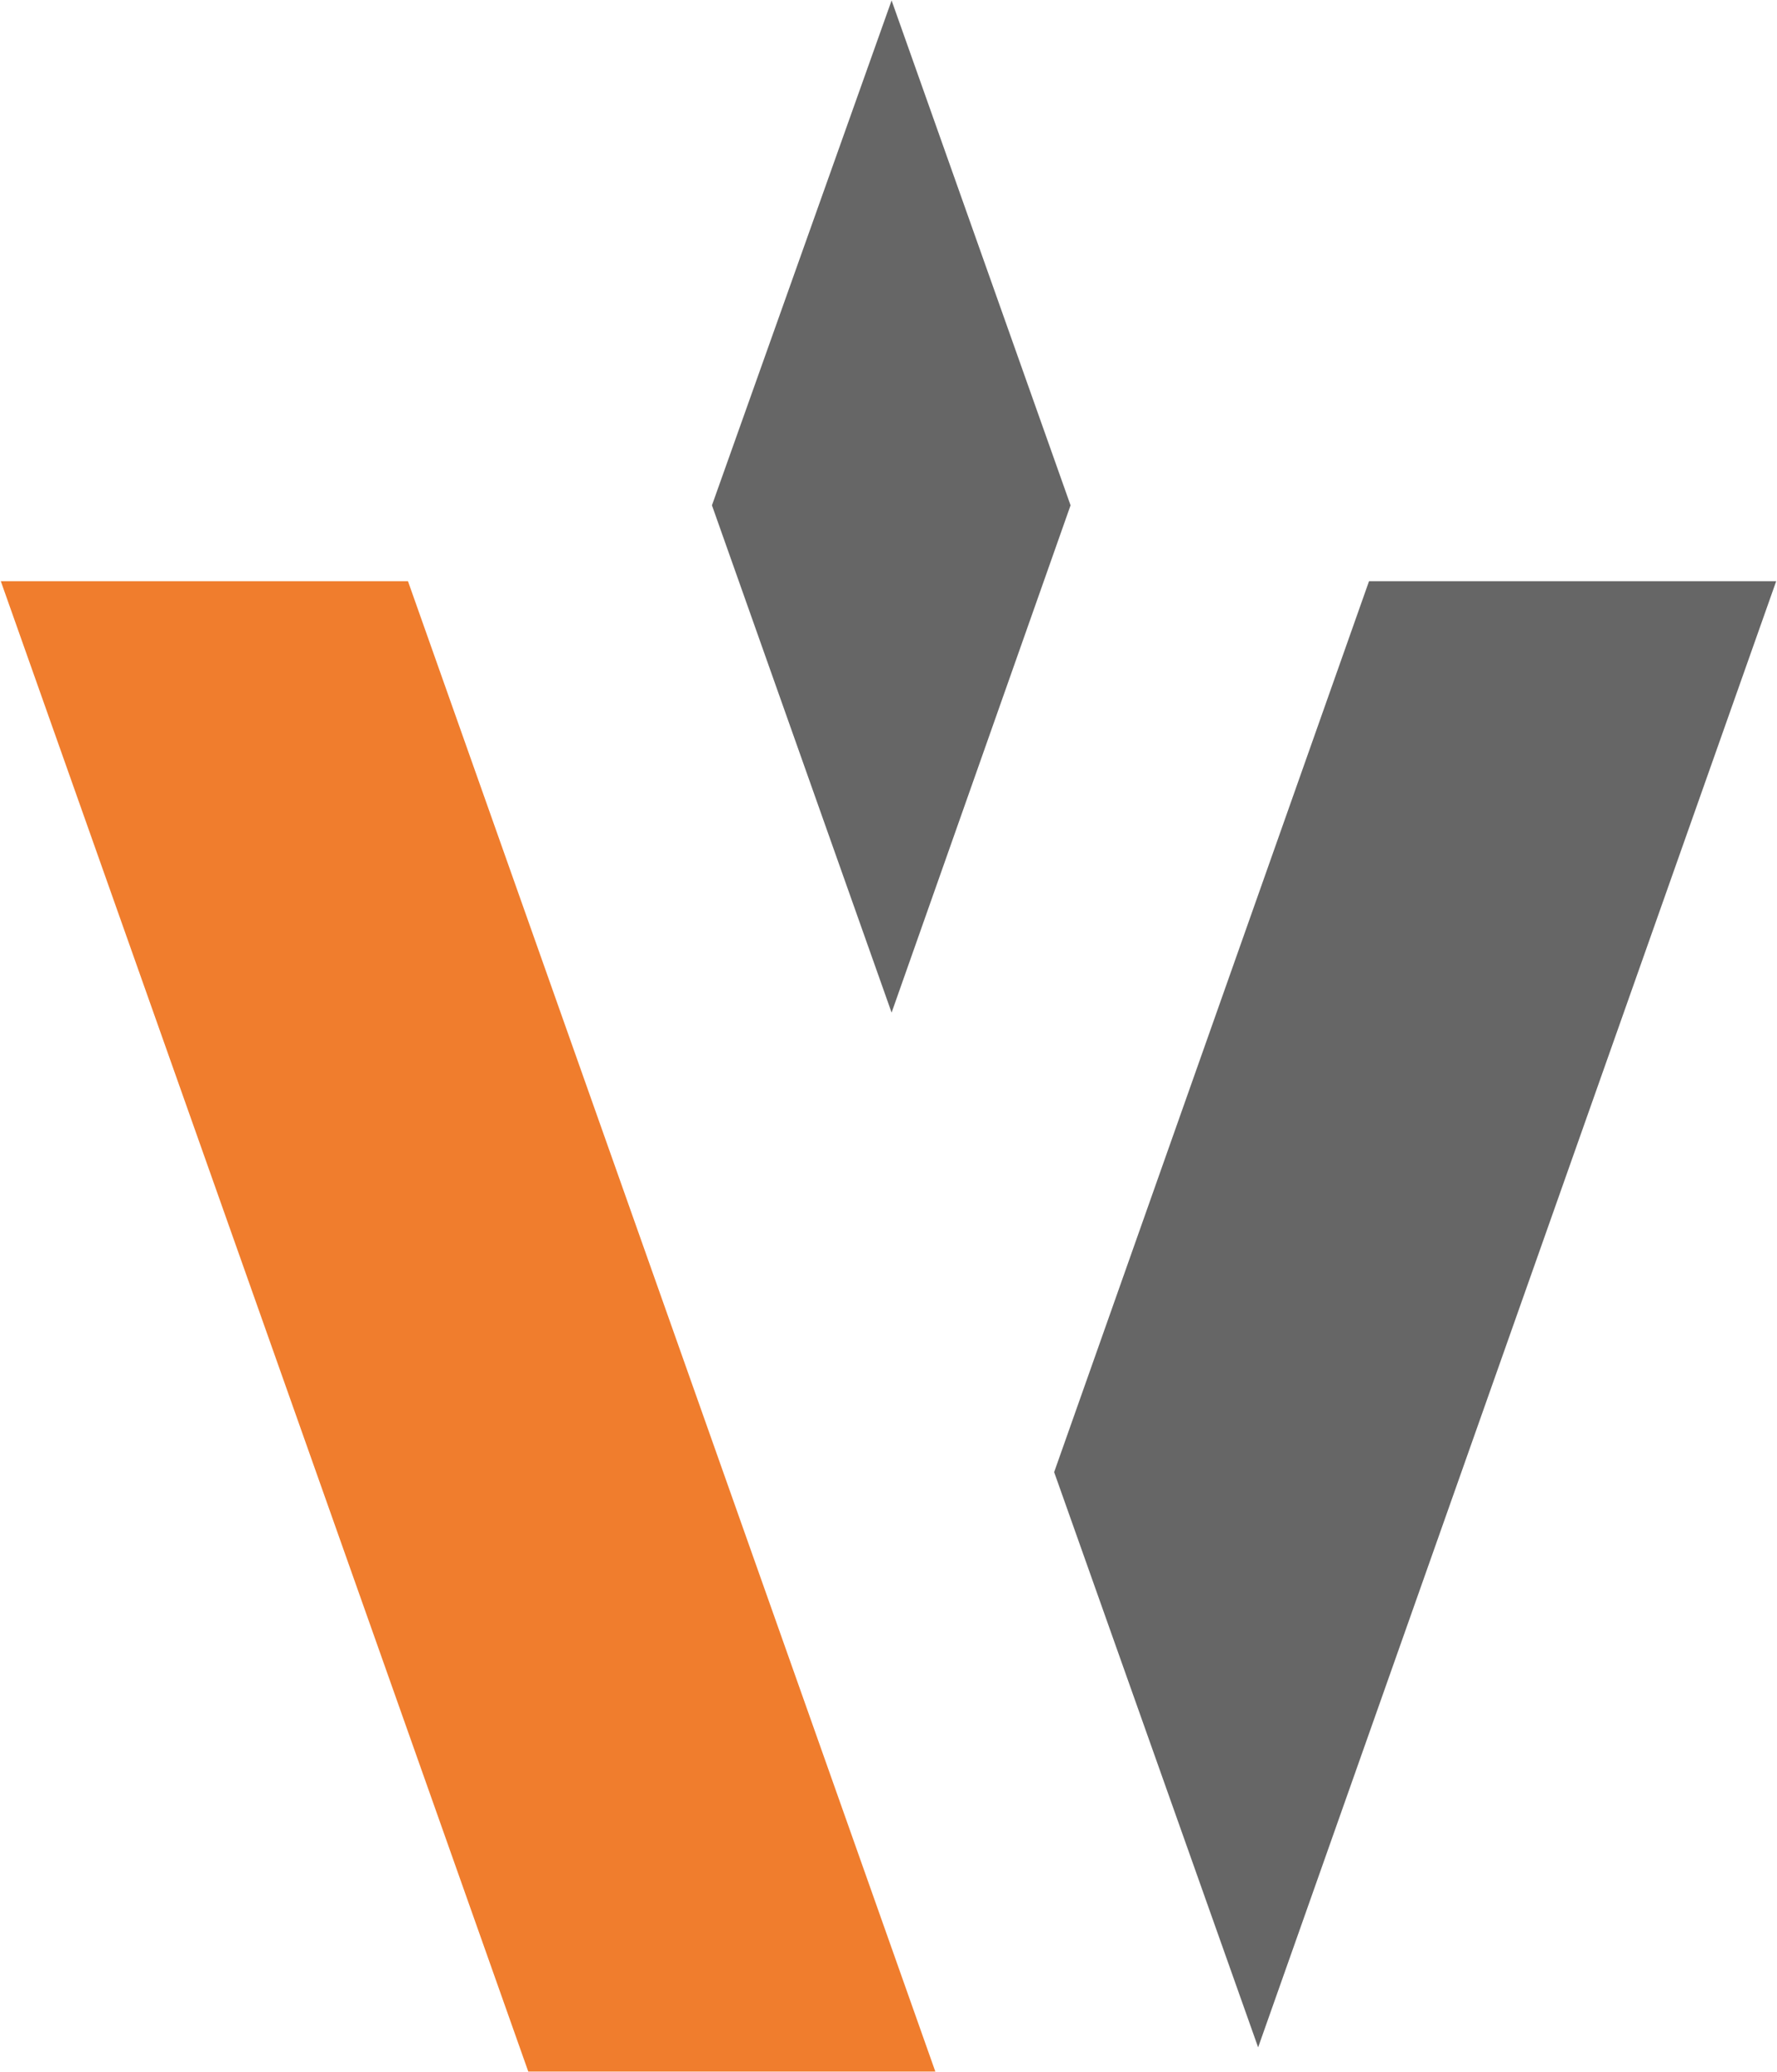
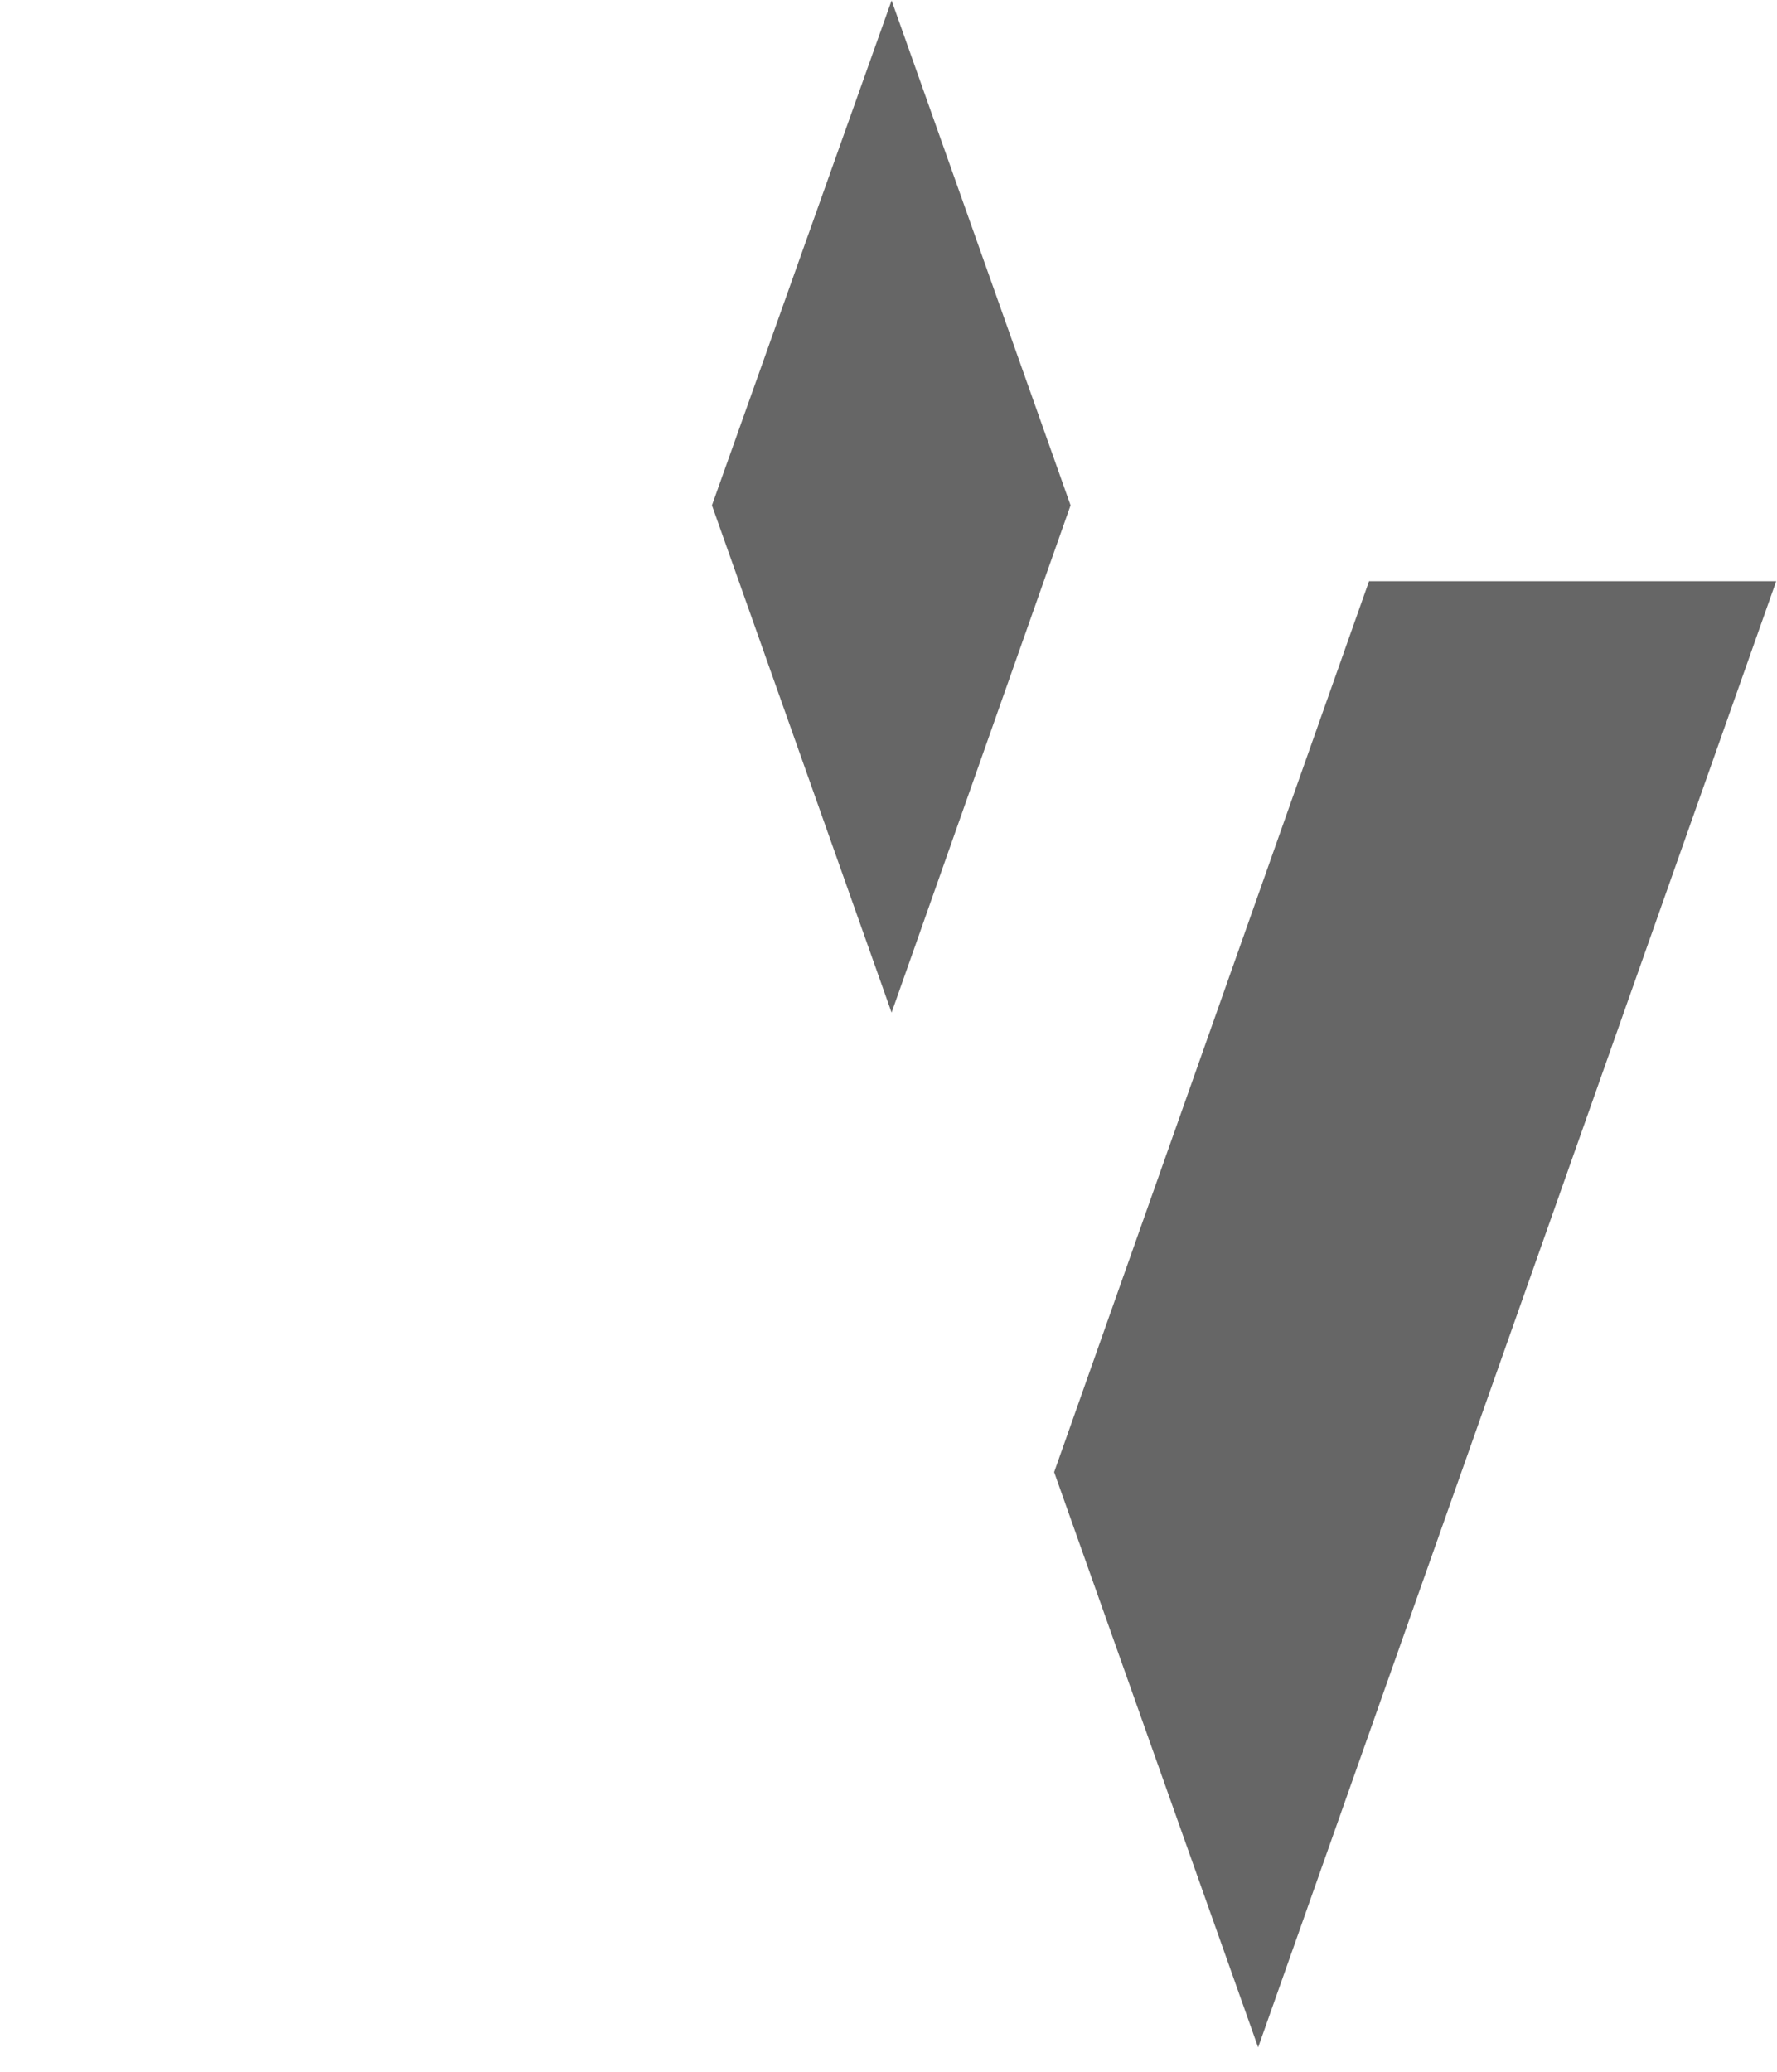
<svg xmlns="http://www.w3.org/2000/svg" version="1.2" viewBox="0 0 1548 1805" width="1548" height="1805">
  <title>PED_BIG</title>
  <style>
		.s0 { fill: #f07d2d } 
		.s1 { fill: #666666 } 
	</style>
  <g>
    <g id="Layer_1">
      <g>
-         <path fill-rule="evenodd" class="s0" d="m460.2 1804.6h354.6l-459.4-1298.3h-354.7z" />
        <path fill-rule="evenodd" class="s1" d="m1096 1783.5l451.3-1277.2h-354.7l-274.3 776.1z" />
-         <path fill-rule="evenodd" class="s1" d="m620.2 440.2l156.5-439.8 155.9 439.8-155.9 441.9z" />
+         <path fill-rule="evenodd" class="s1" d="m620.2 440.2l156.5-439.8 155.9 439.8-155.9 441.9" />
      </g>
    </g>
  </g>
</svg>